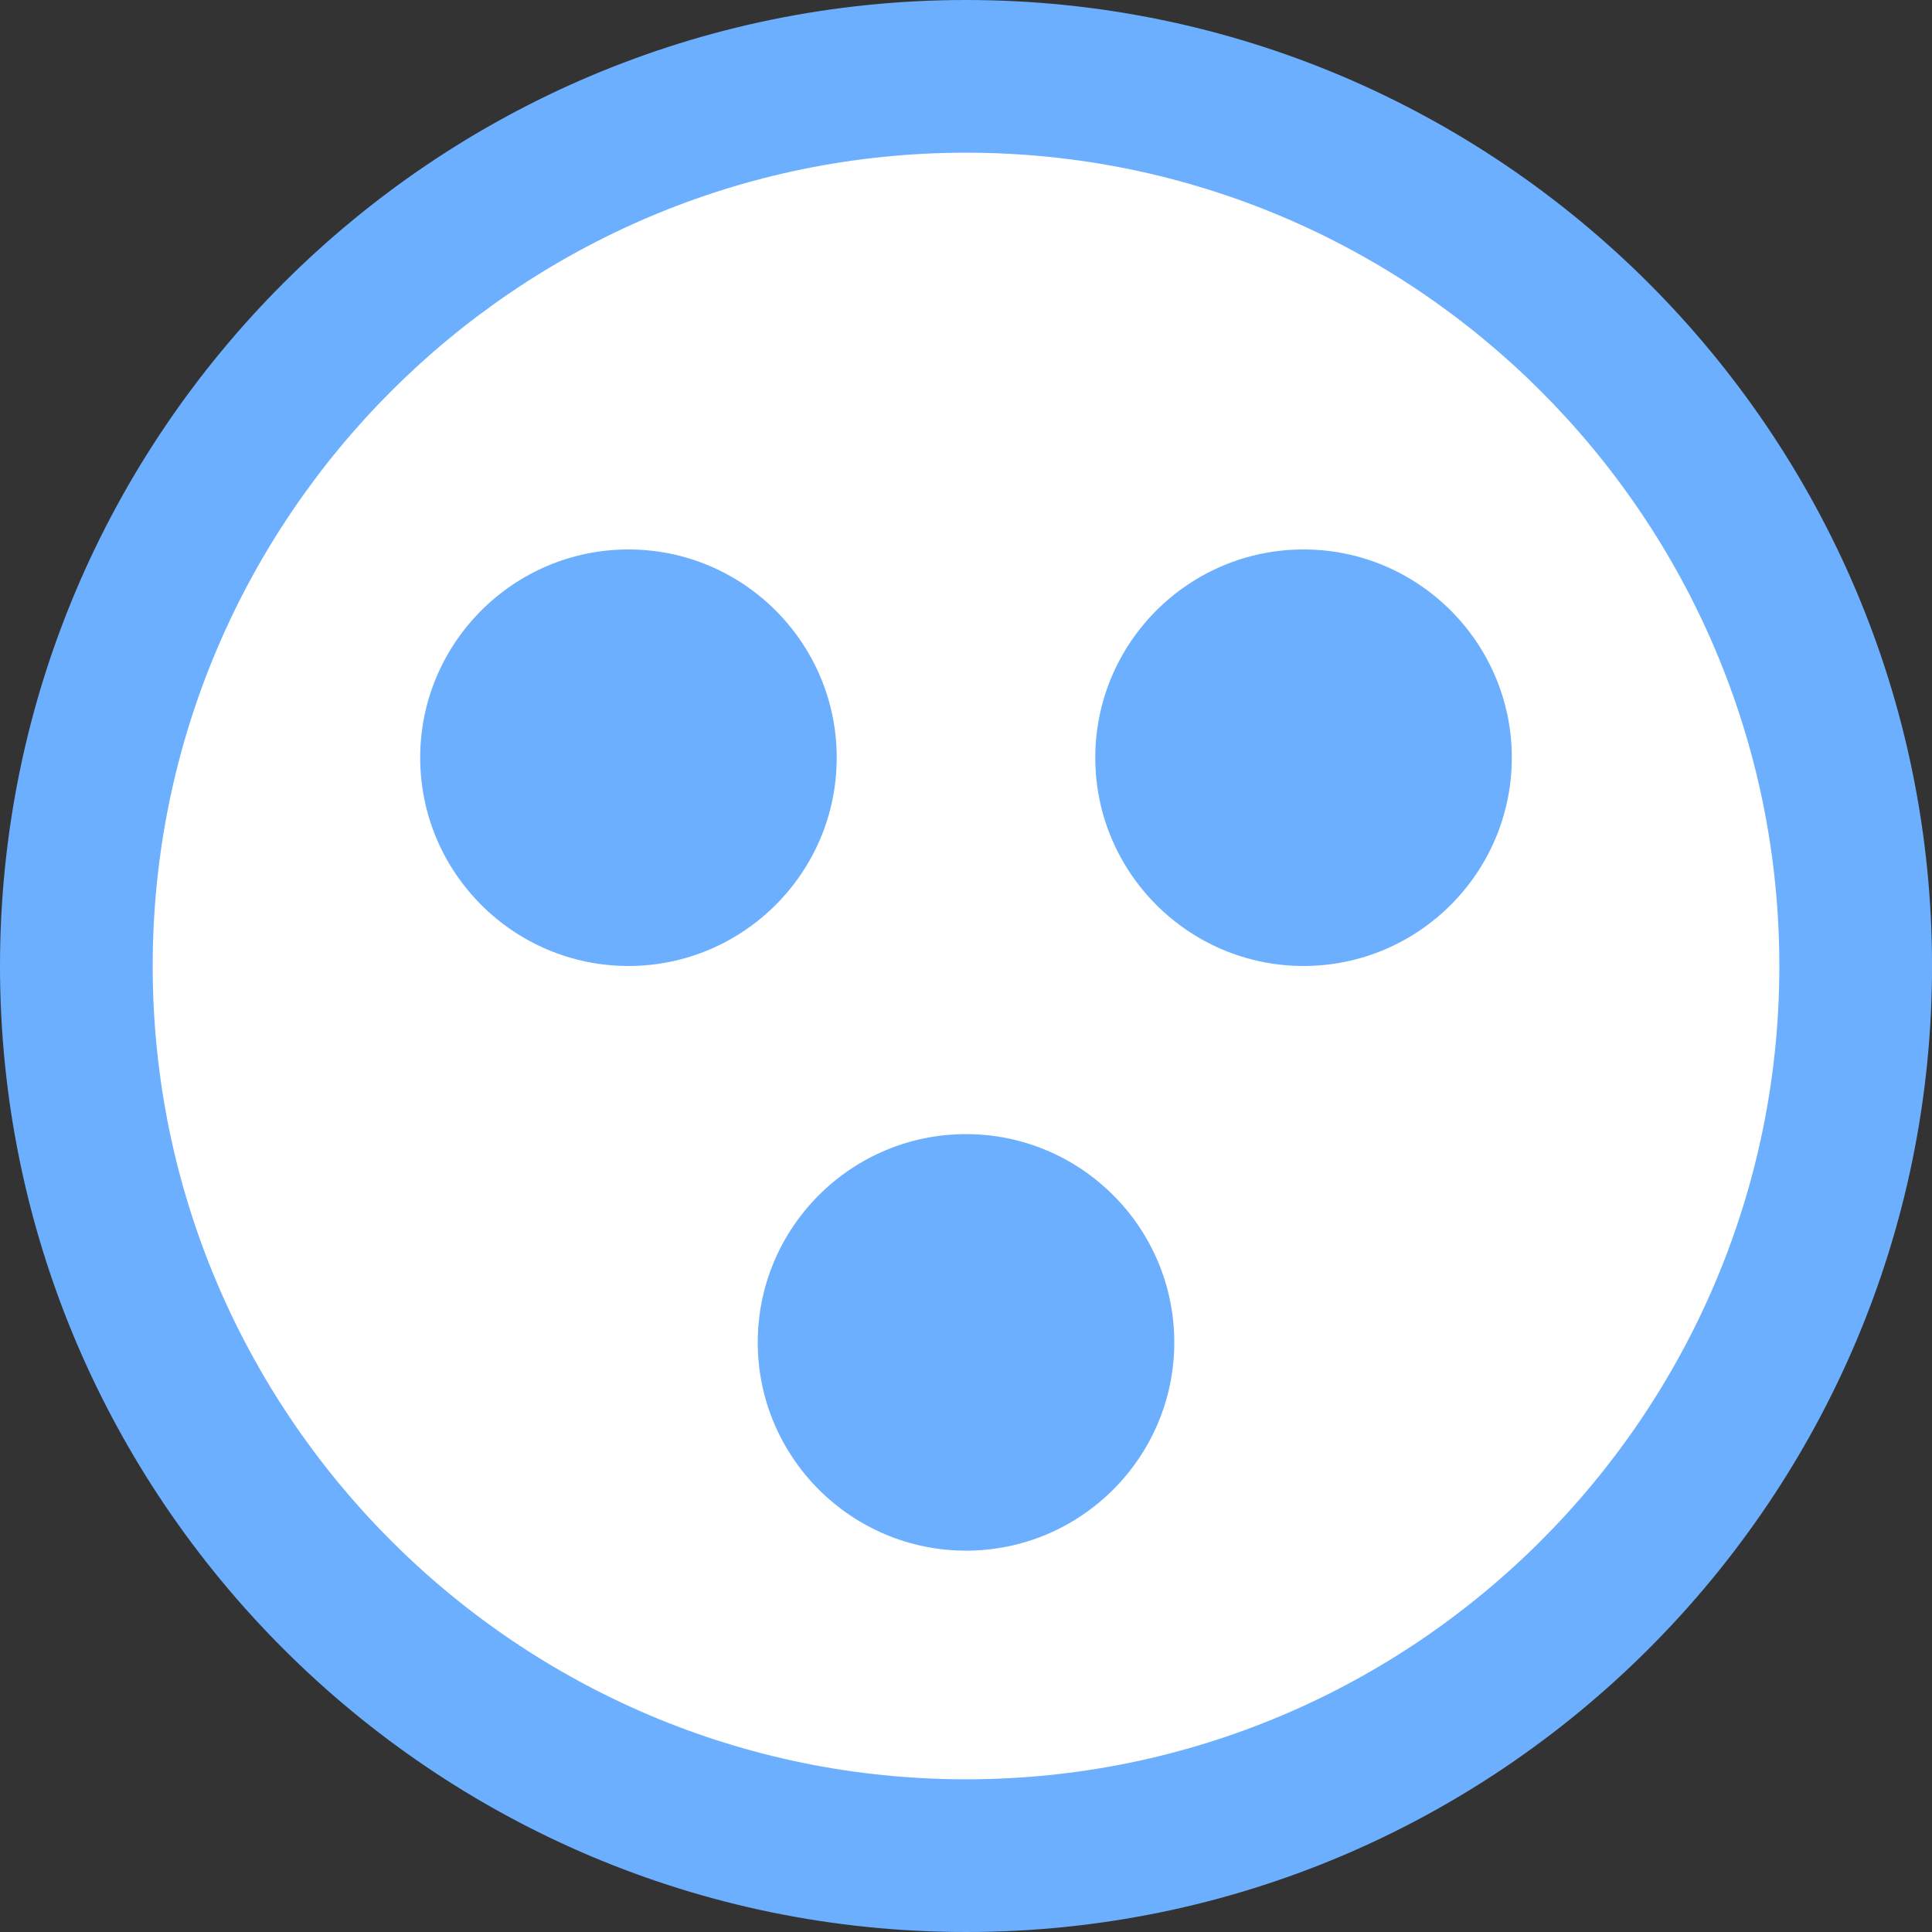
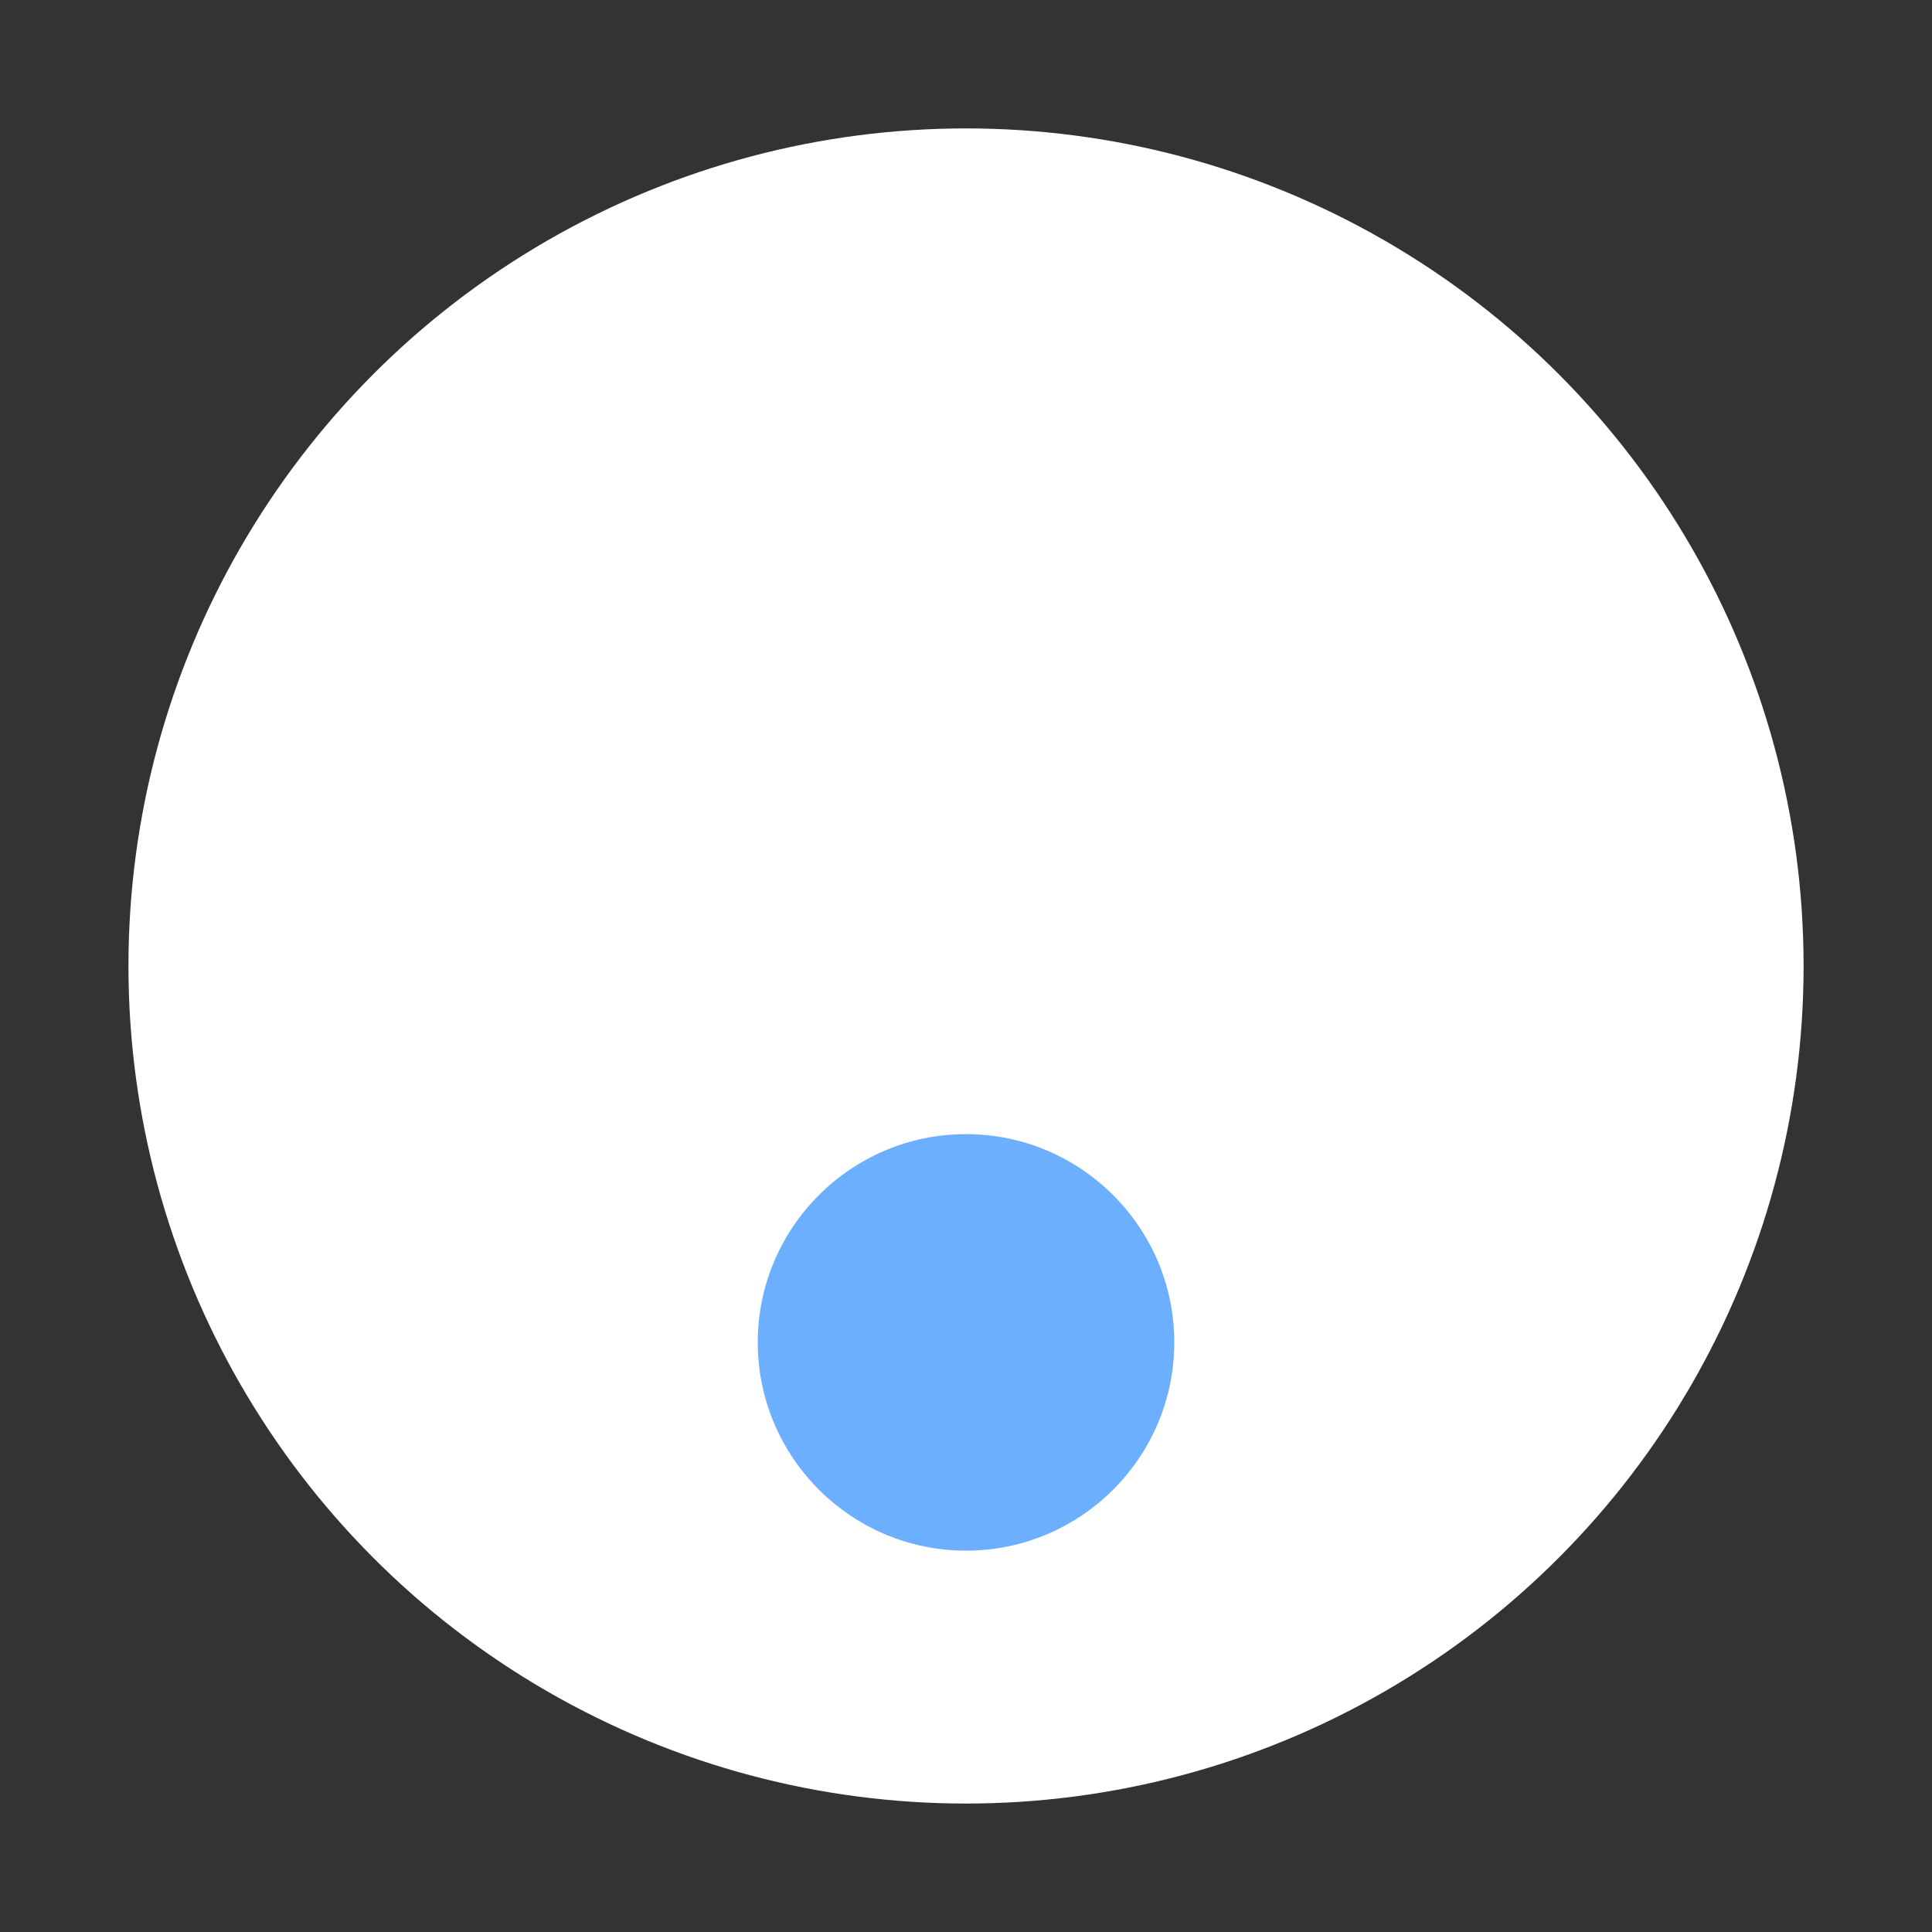
<svg xmlns="http://www.w3.org/2000/svg" id="_레이어_2" data-name="레이어 2" viewBox="0 0 501.31 501.31">
  <rect x="0" y="0" width="501.31" height="501.31" fill="#333333" stroke="none" />
  <defs>
    <style>
      .cls-1 {
        fill: #fff;
      }

      .cls-2 {
        fill: #6cafff;
      }
    </style>
  </defs>
  <g id="_레이어_1-2" data-name="레이어 1">
    <g>
      <circle class="cls-1" cx="250.66" cy="250.65" r="217.33" />
-       <path class="cls-2" d="M250.66,39.62c116.37,0,211.04,94.67,211.04,211.04s-94.67,211.03-211.04,211.03S39.62,367.02,39.62,250.66,134.29,39.62,250.66,39.62M250.66,0C112.44,0,0,112.44,0,250.66s112.44,250.65,250.66,250.65,250.66-112.44,250.66-250.65S388.87,0,250.66,0h0Z" />
      <g>
-         <path class="cls-2" d="M338.24,142.57c-29.8,0-54.04,24.24-54.04,54.04s24.24,54.04,54.04,54.04,54.04-24.24,54.04-54.04-24.24-54.04-54.04-54.04Z" />
-         <path class="cls-2" d="M217.11,196.61c0-29.8-24.24-54.04-54.04-54.04s-54.04,24.24-54.04,54.04,24.24,54.04,54.04,54.04,54.04-24.24,54.04-54.04Z" />
        <path class="cls-2" d="M250.66,294.28c-29.8,0-54.04,24.24-54.04,54.04s24.24,54.04,54.04,54.04,54.04-24.24,54.04-54.04-24.24-54.04-54.04-54.04Z" />
      </g>
    </g>
  </g>
</svg>